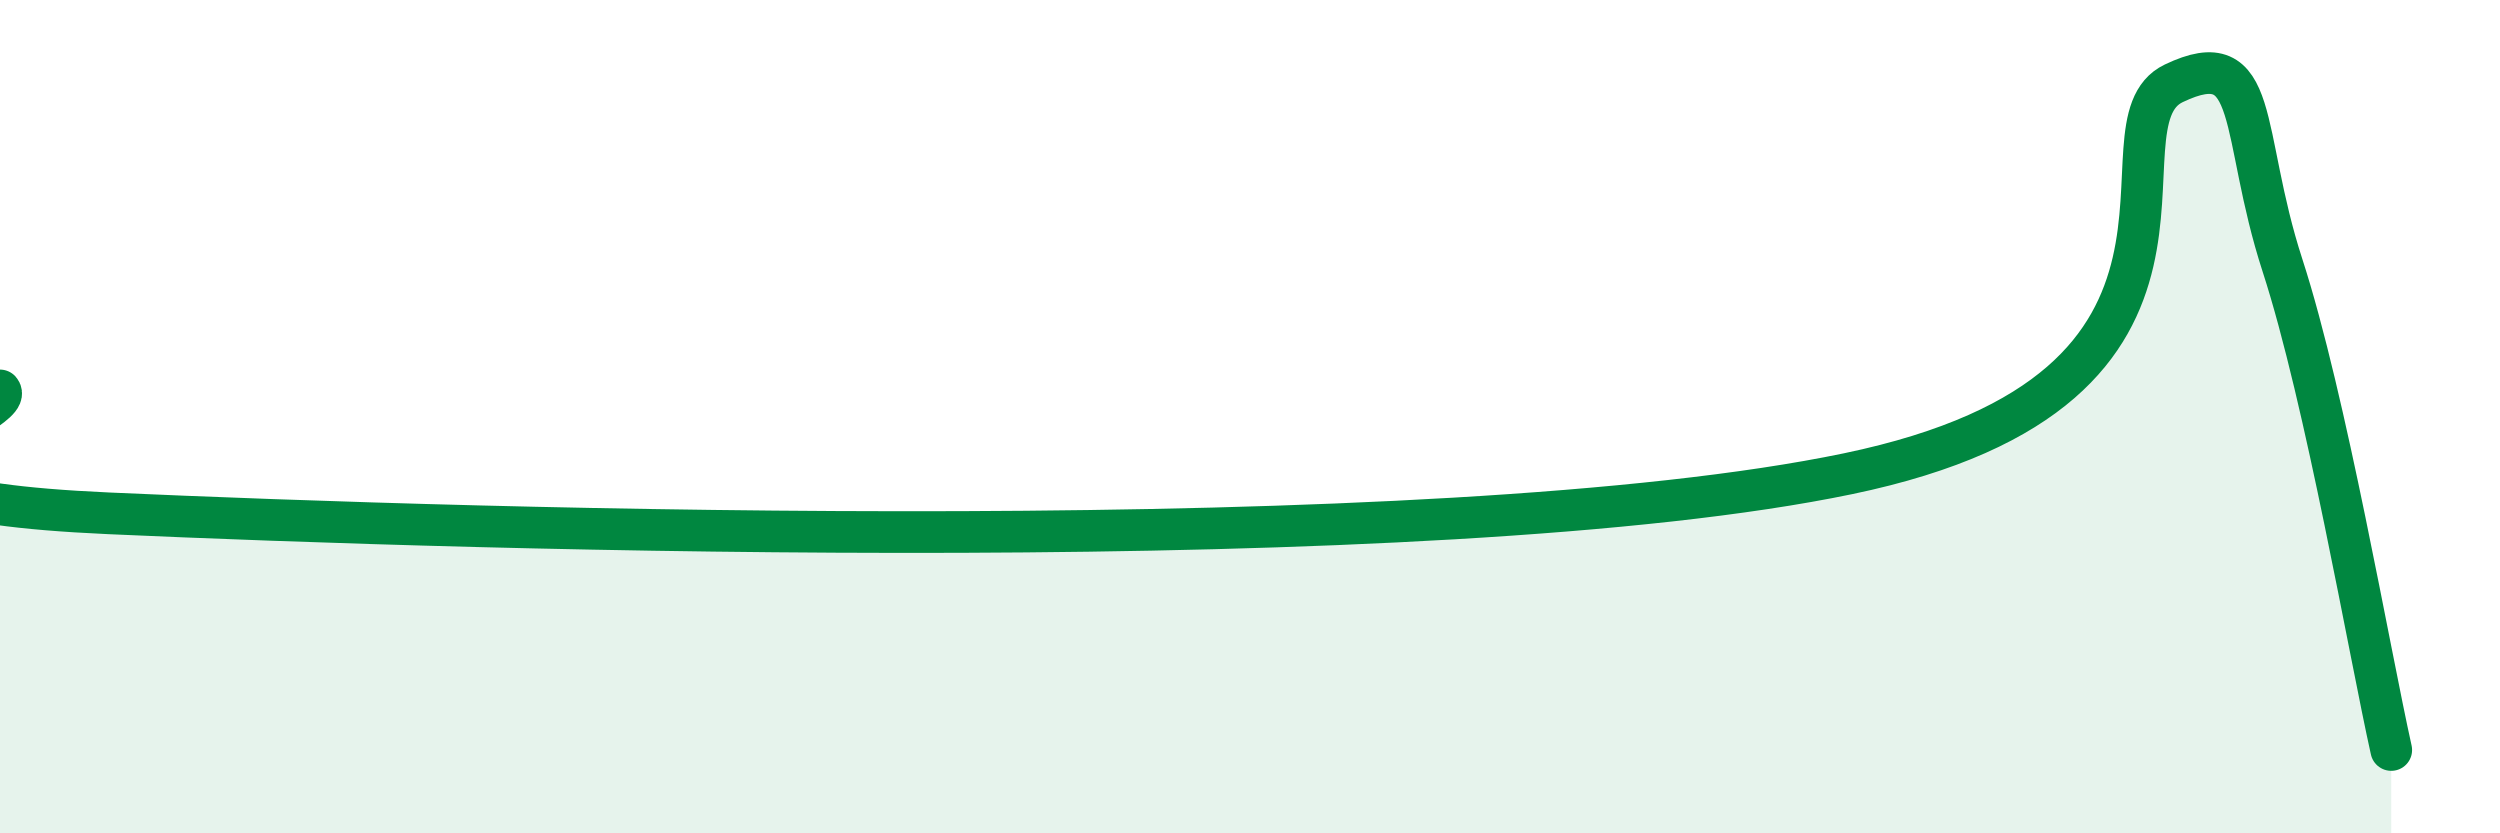
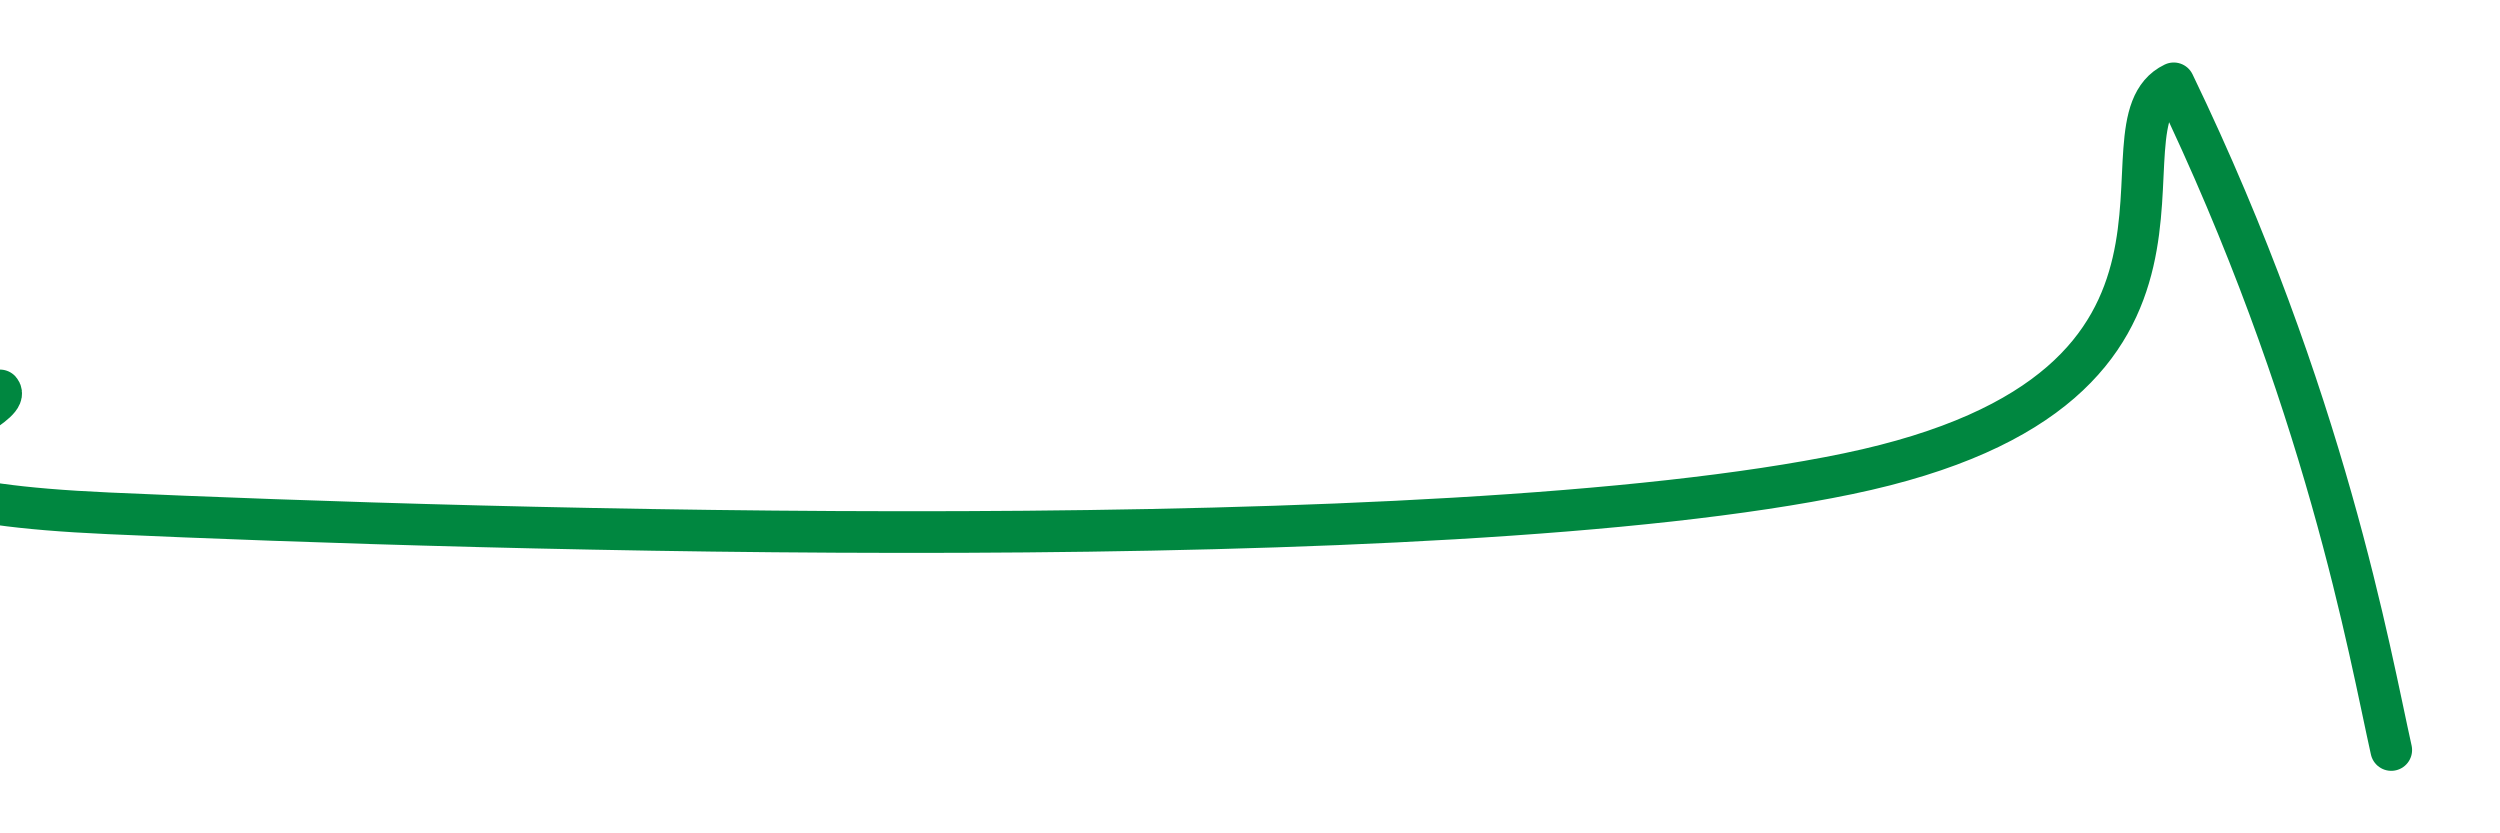
<svg xmlns="http://www.w3.org/2000/svg" width="60" height="20" viewBox="0 0 60 20">
-   <path d="M 0,9.37 C 0.52,9.96 -6.26,11.92 2.61,12.32 C 11.48,12.72 34.44,13.43 44.35,11.37 C 54.26,9.31 50.08,3 52.17,2 C 54.26,1 53.74,3.17 54.78,6.37 C 55.82,9.57 56.87,15.67 57.39,18L57.39 20L0 20Z" fill="#008740" opacity="0.1" stroke-linecap="round" stroke-linejoin="round" />
-   <path d="M 0,9.37 C 0.52,9.96 -6.26,11.92 2.61,12.32 C 11.48,12.72 34.44,13.43 44.35,11.37 C 54.26,9.31 50.08,3 52.17,2 C 54.26,1 53.74,3.17 54.78,6.37 C 55.82,9.57 56.87,15.67 57.39,18" stroke="#008740" stroke-width="1" fill="none" stroke-linecap="round" stroke-linejoin="round" />
+   <path d="M 0,9.37 C 0.52,9.96 -6.26,11.92 2.61,12.32 C 11.48,12.72 34.44,13.43 44.35,11.37 C 54.26,9.31 50.08,3 52.17,2 C 55.82,9.57 56.87,15.67 57.39,18" stroke="#008740" stroke-width="1" fill="none" stroke-linecap="round" stroke-linejoin="round" />
</svg>